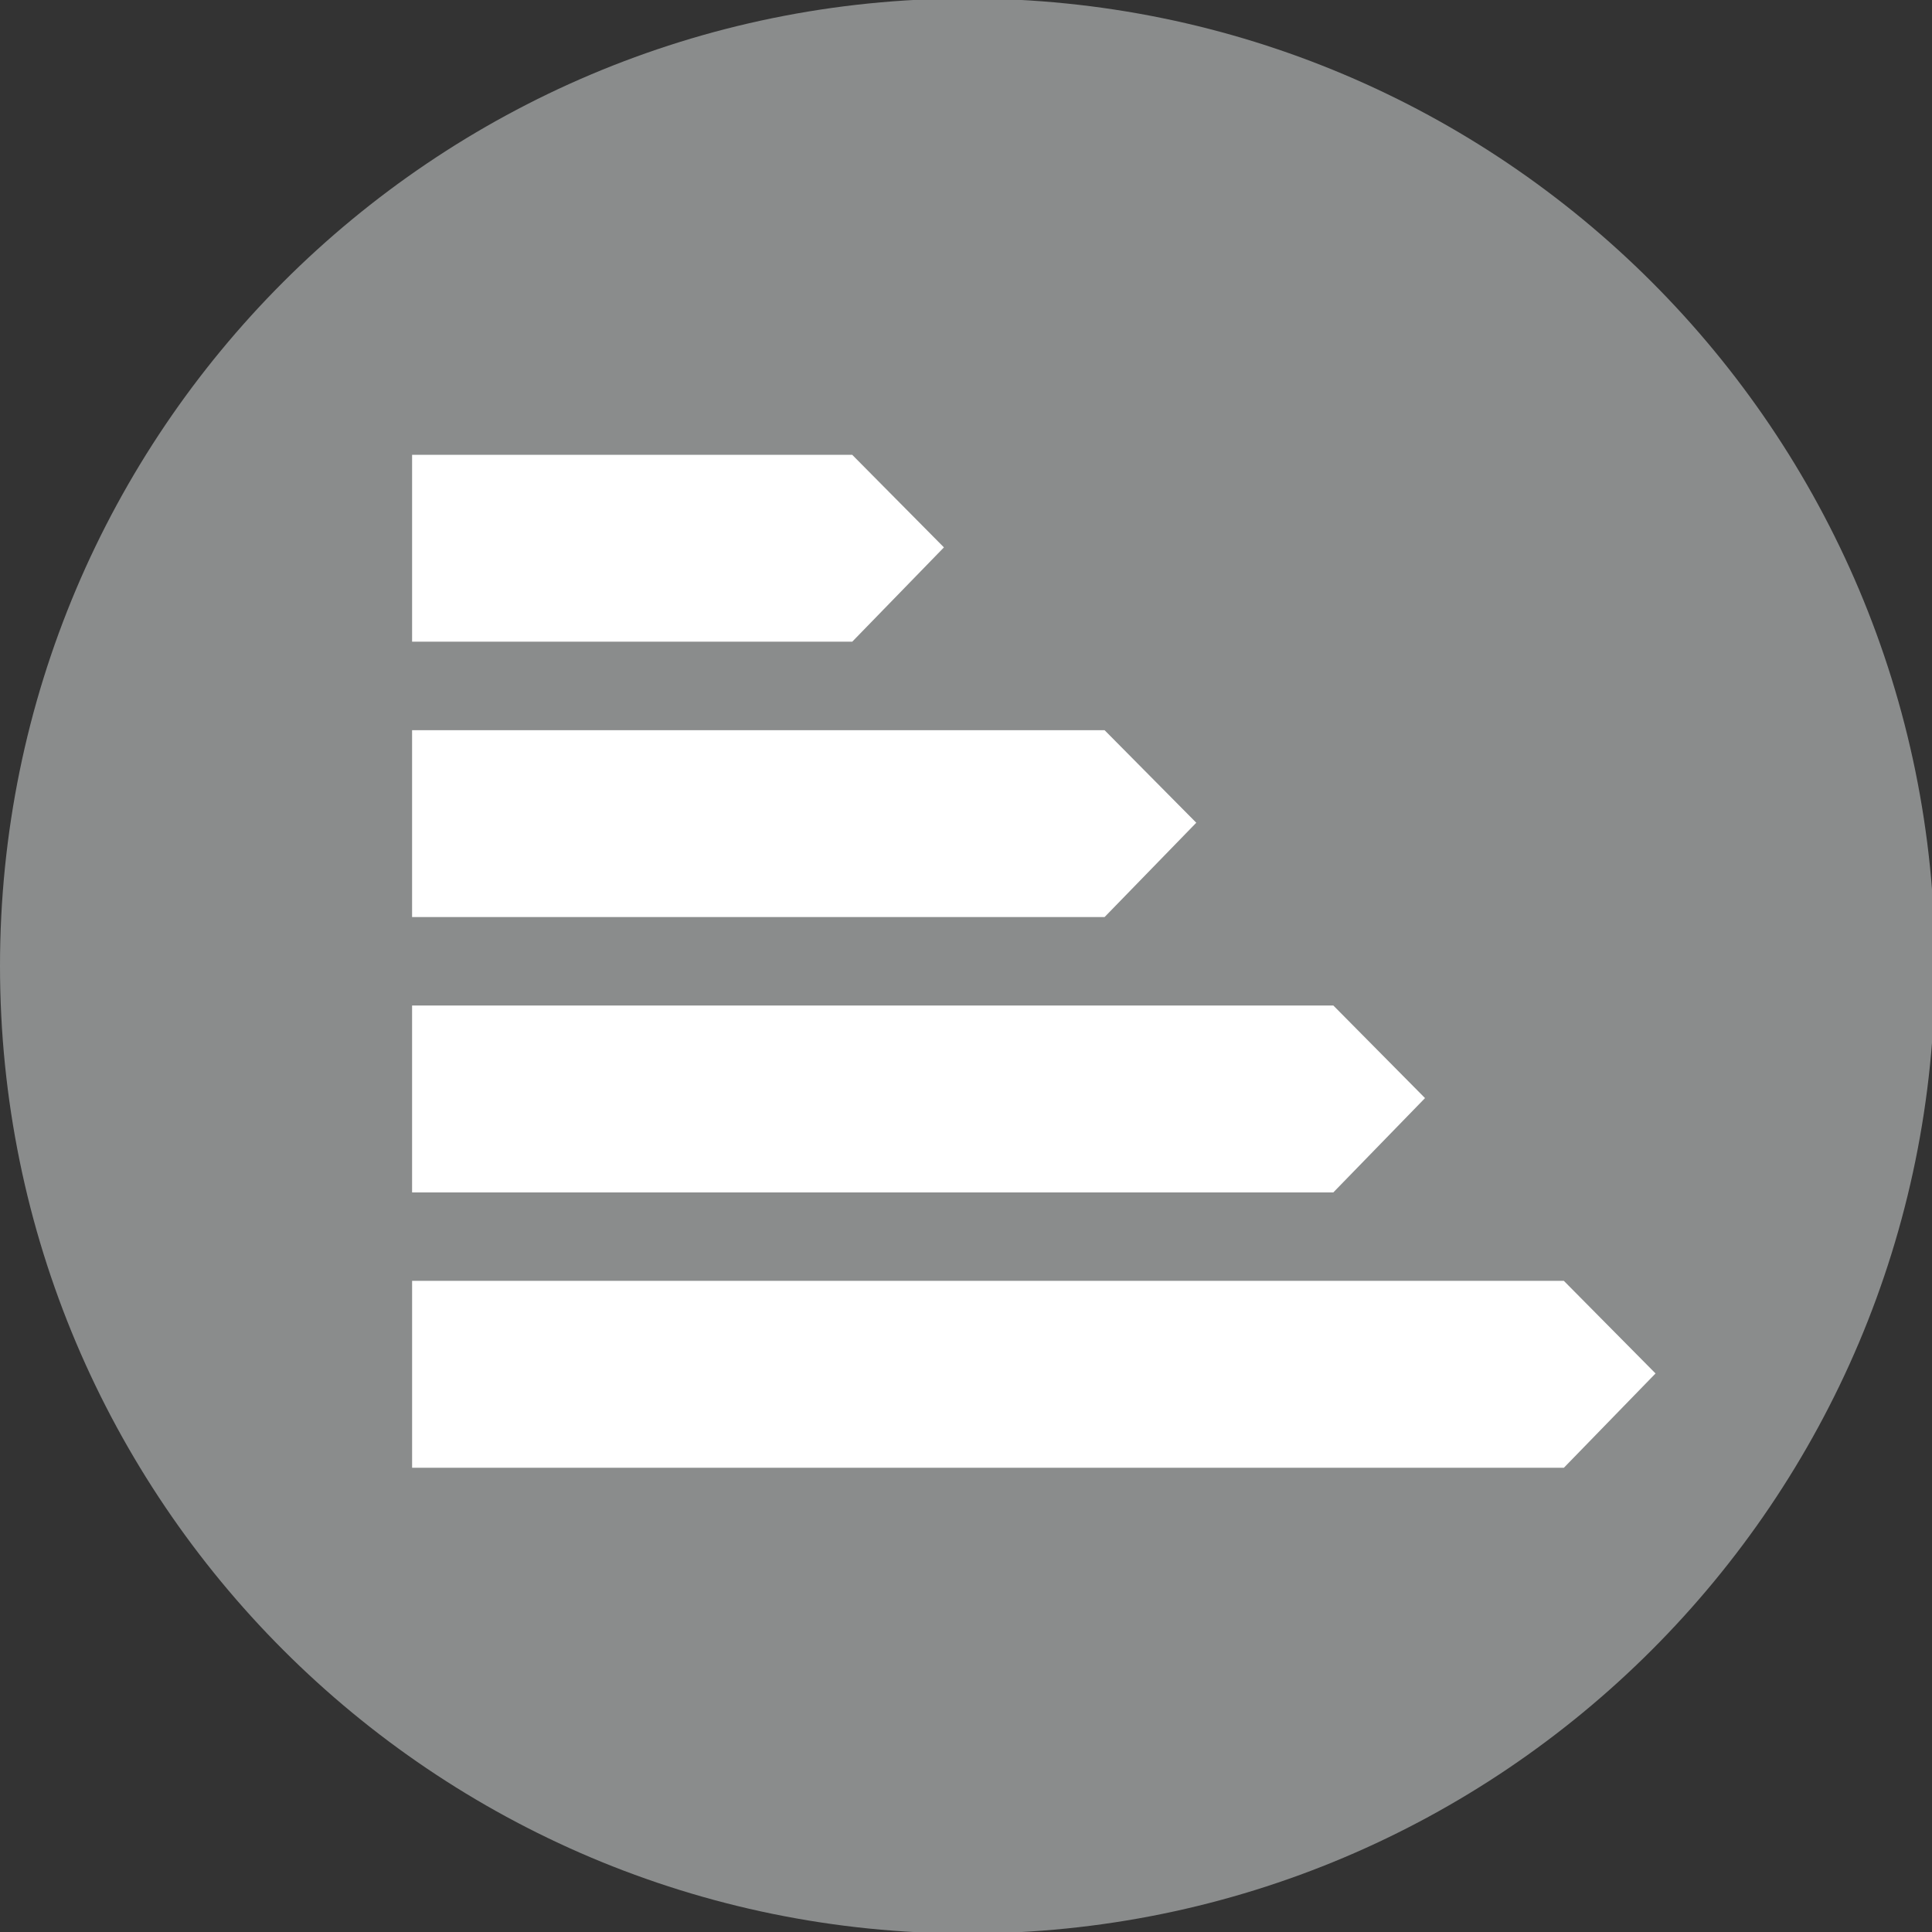
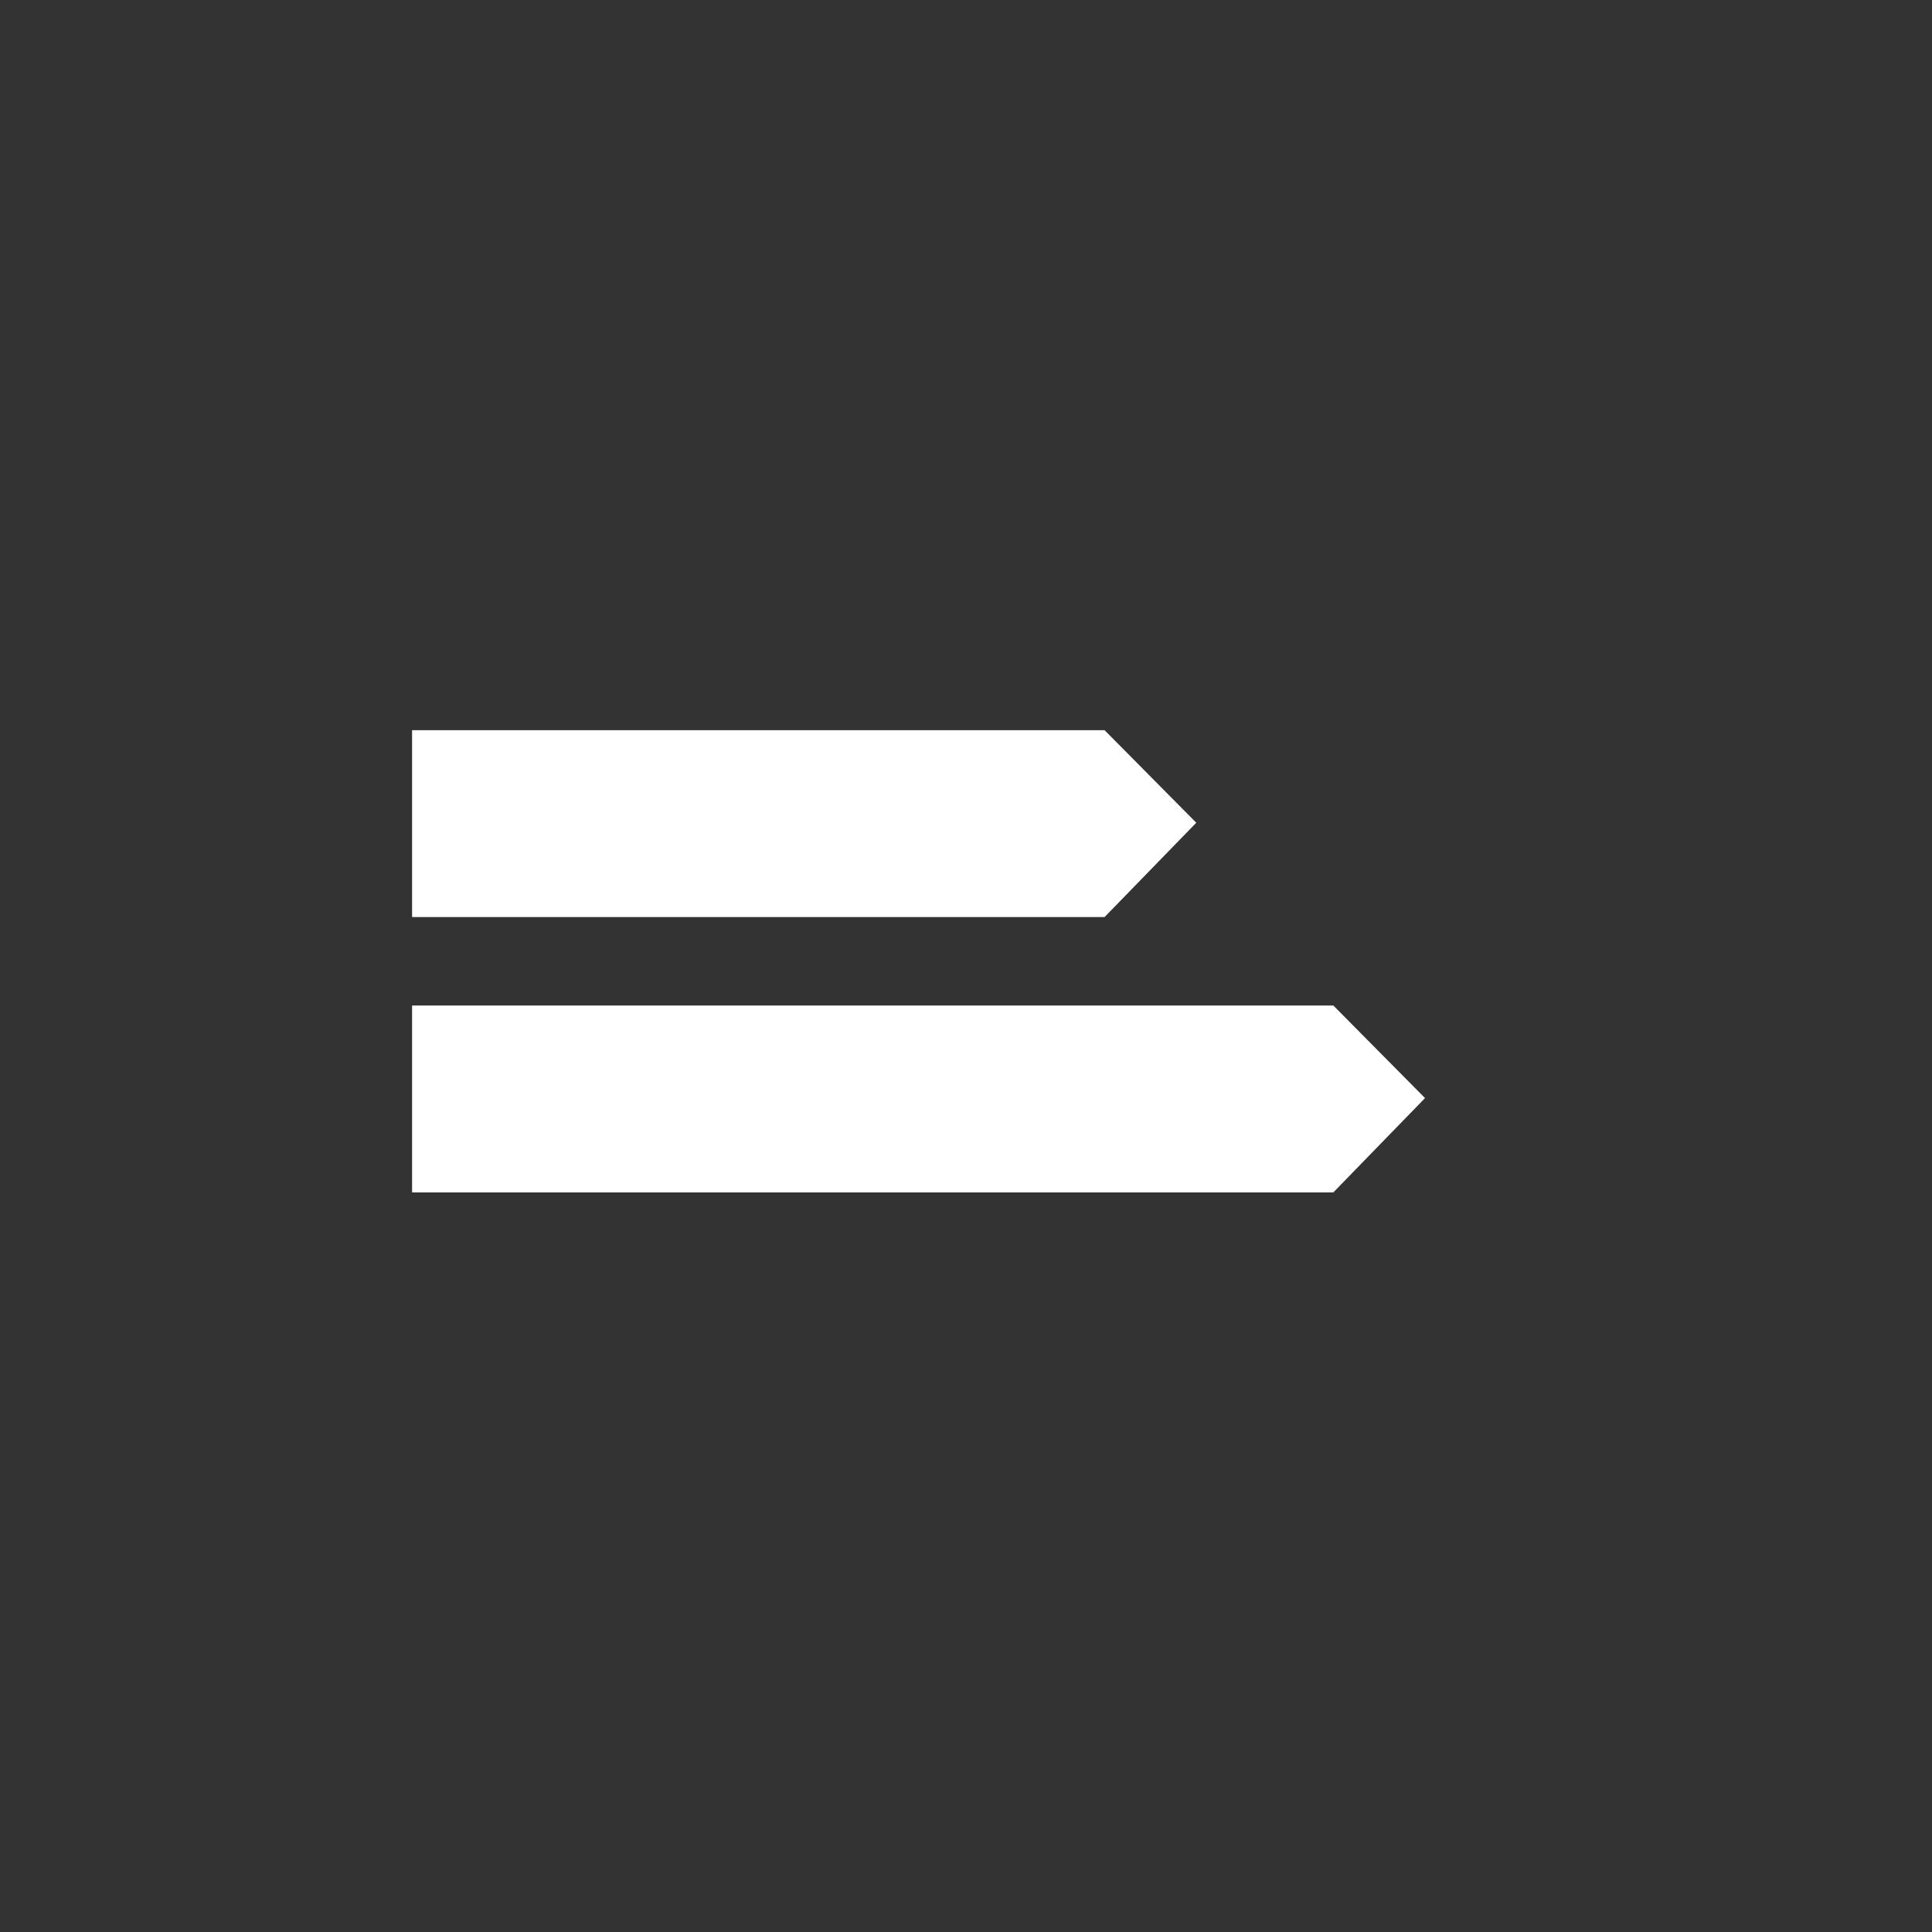
<svg xmlns="http://www.w3.org/2000/svg" version="1.1" id="Calque_1" x="0px" y="0px" width="319.502px" height="319.503px" viewBox="0 0 319.502 319.503" enable-background="new 0 0 319.502 319.503" xml:space="preserve">
  <rect x="0" y="0" width="319.502" height="319.503" fill="#333333" stroke="none" />
-   <path fill="#8A8C8C" d="M320,159.751c0,88.365-71.636,160.001-160,160.001c-88.374,0-160-71.636-160-160.001  c0-88.364,71.626-160,160-160C248.364-0.249,320,71.387,320,159.751" />
-   <polygon fill="#FFFFFF" points="140.937,106.12 68.15,106.12 68.15,75.218 140.937,75.218 156.101,90.523 " />
  <polygon fill="#FFFFFF" points="182.669,151.656 68.148,151.656 68.148,120.755 182.669,120.755 197.832,136.059 " />
  <polygon fill="#FFFFFF" points="220.497,197.193 68.149,197.193 68.149,166.282 220.497,166.282 235.661,181.596 " />
-   <polygon fill="#FFFFFF" points="258.62,242.731 68.152,242.731 68.152,211.82 258.62,211.82 273.783,227.134 " />
</svg>